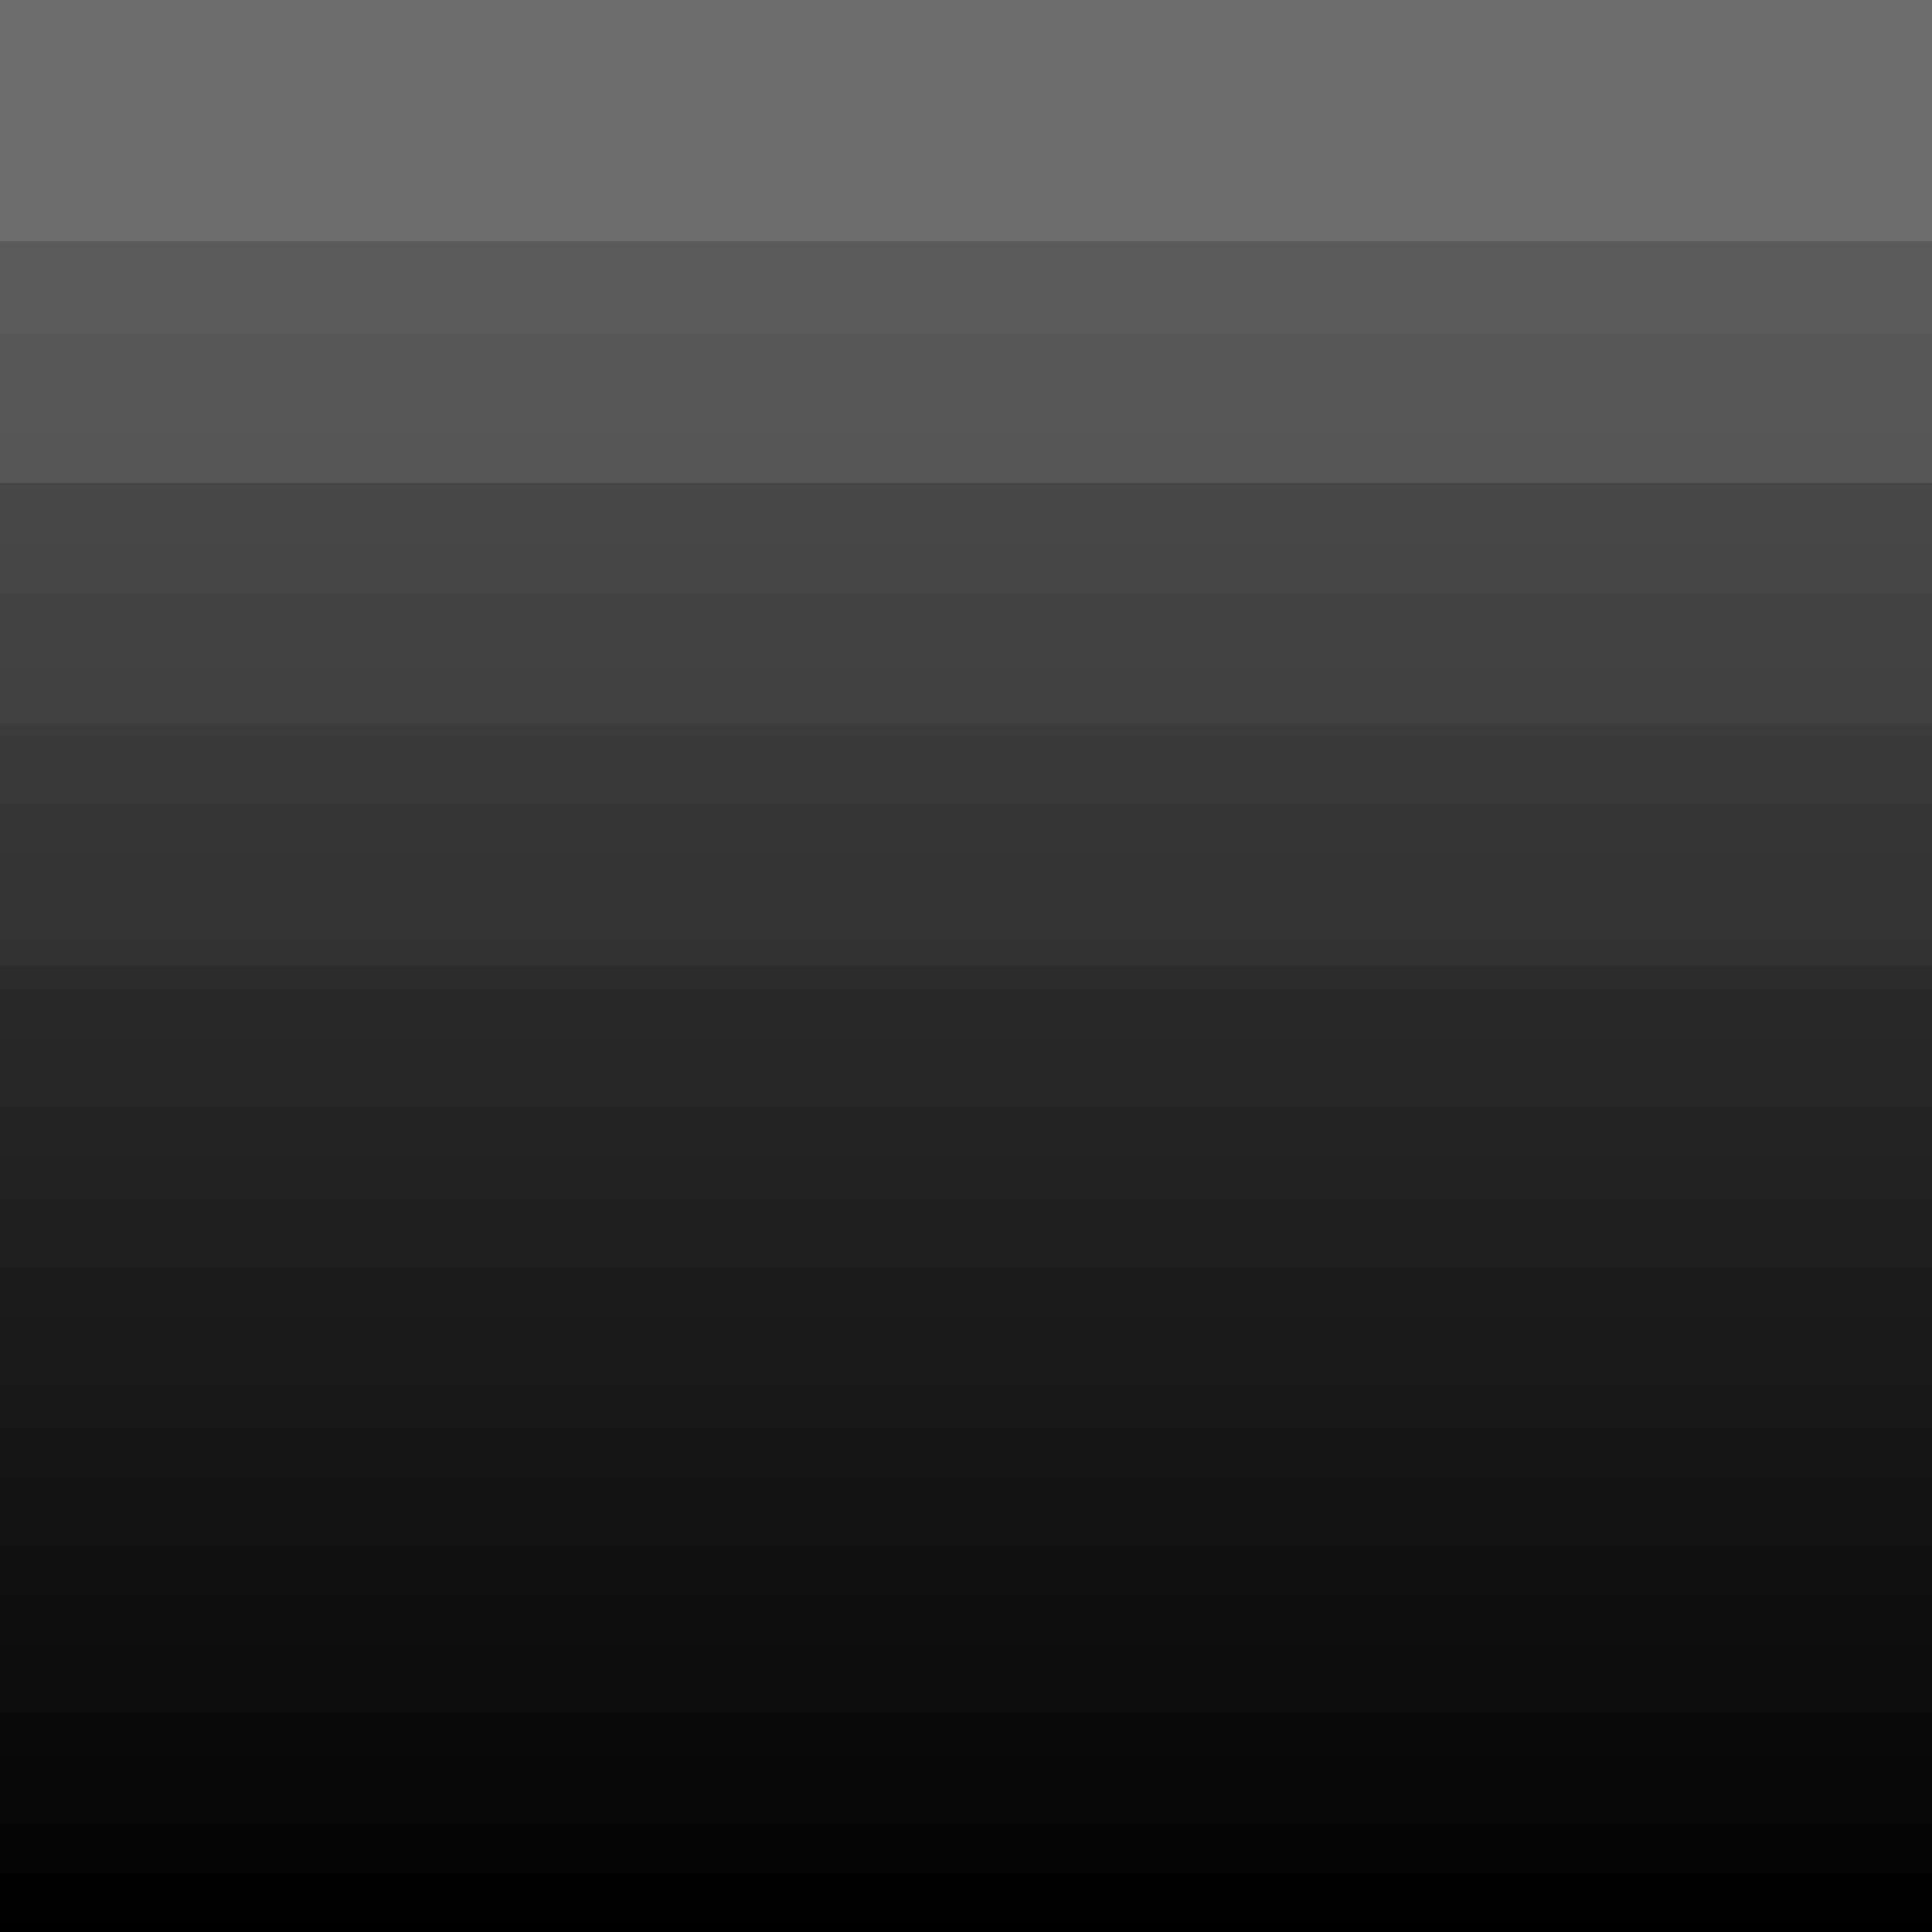
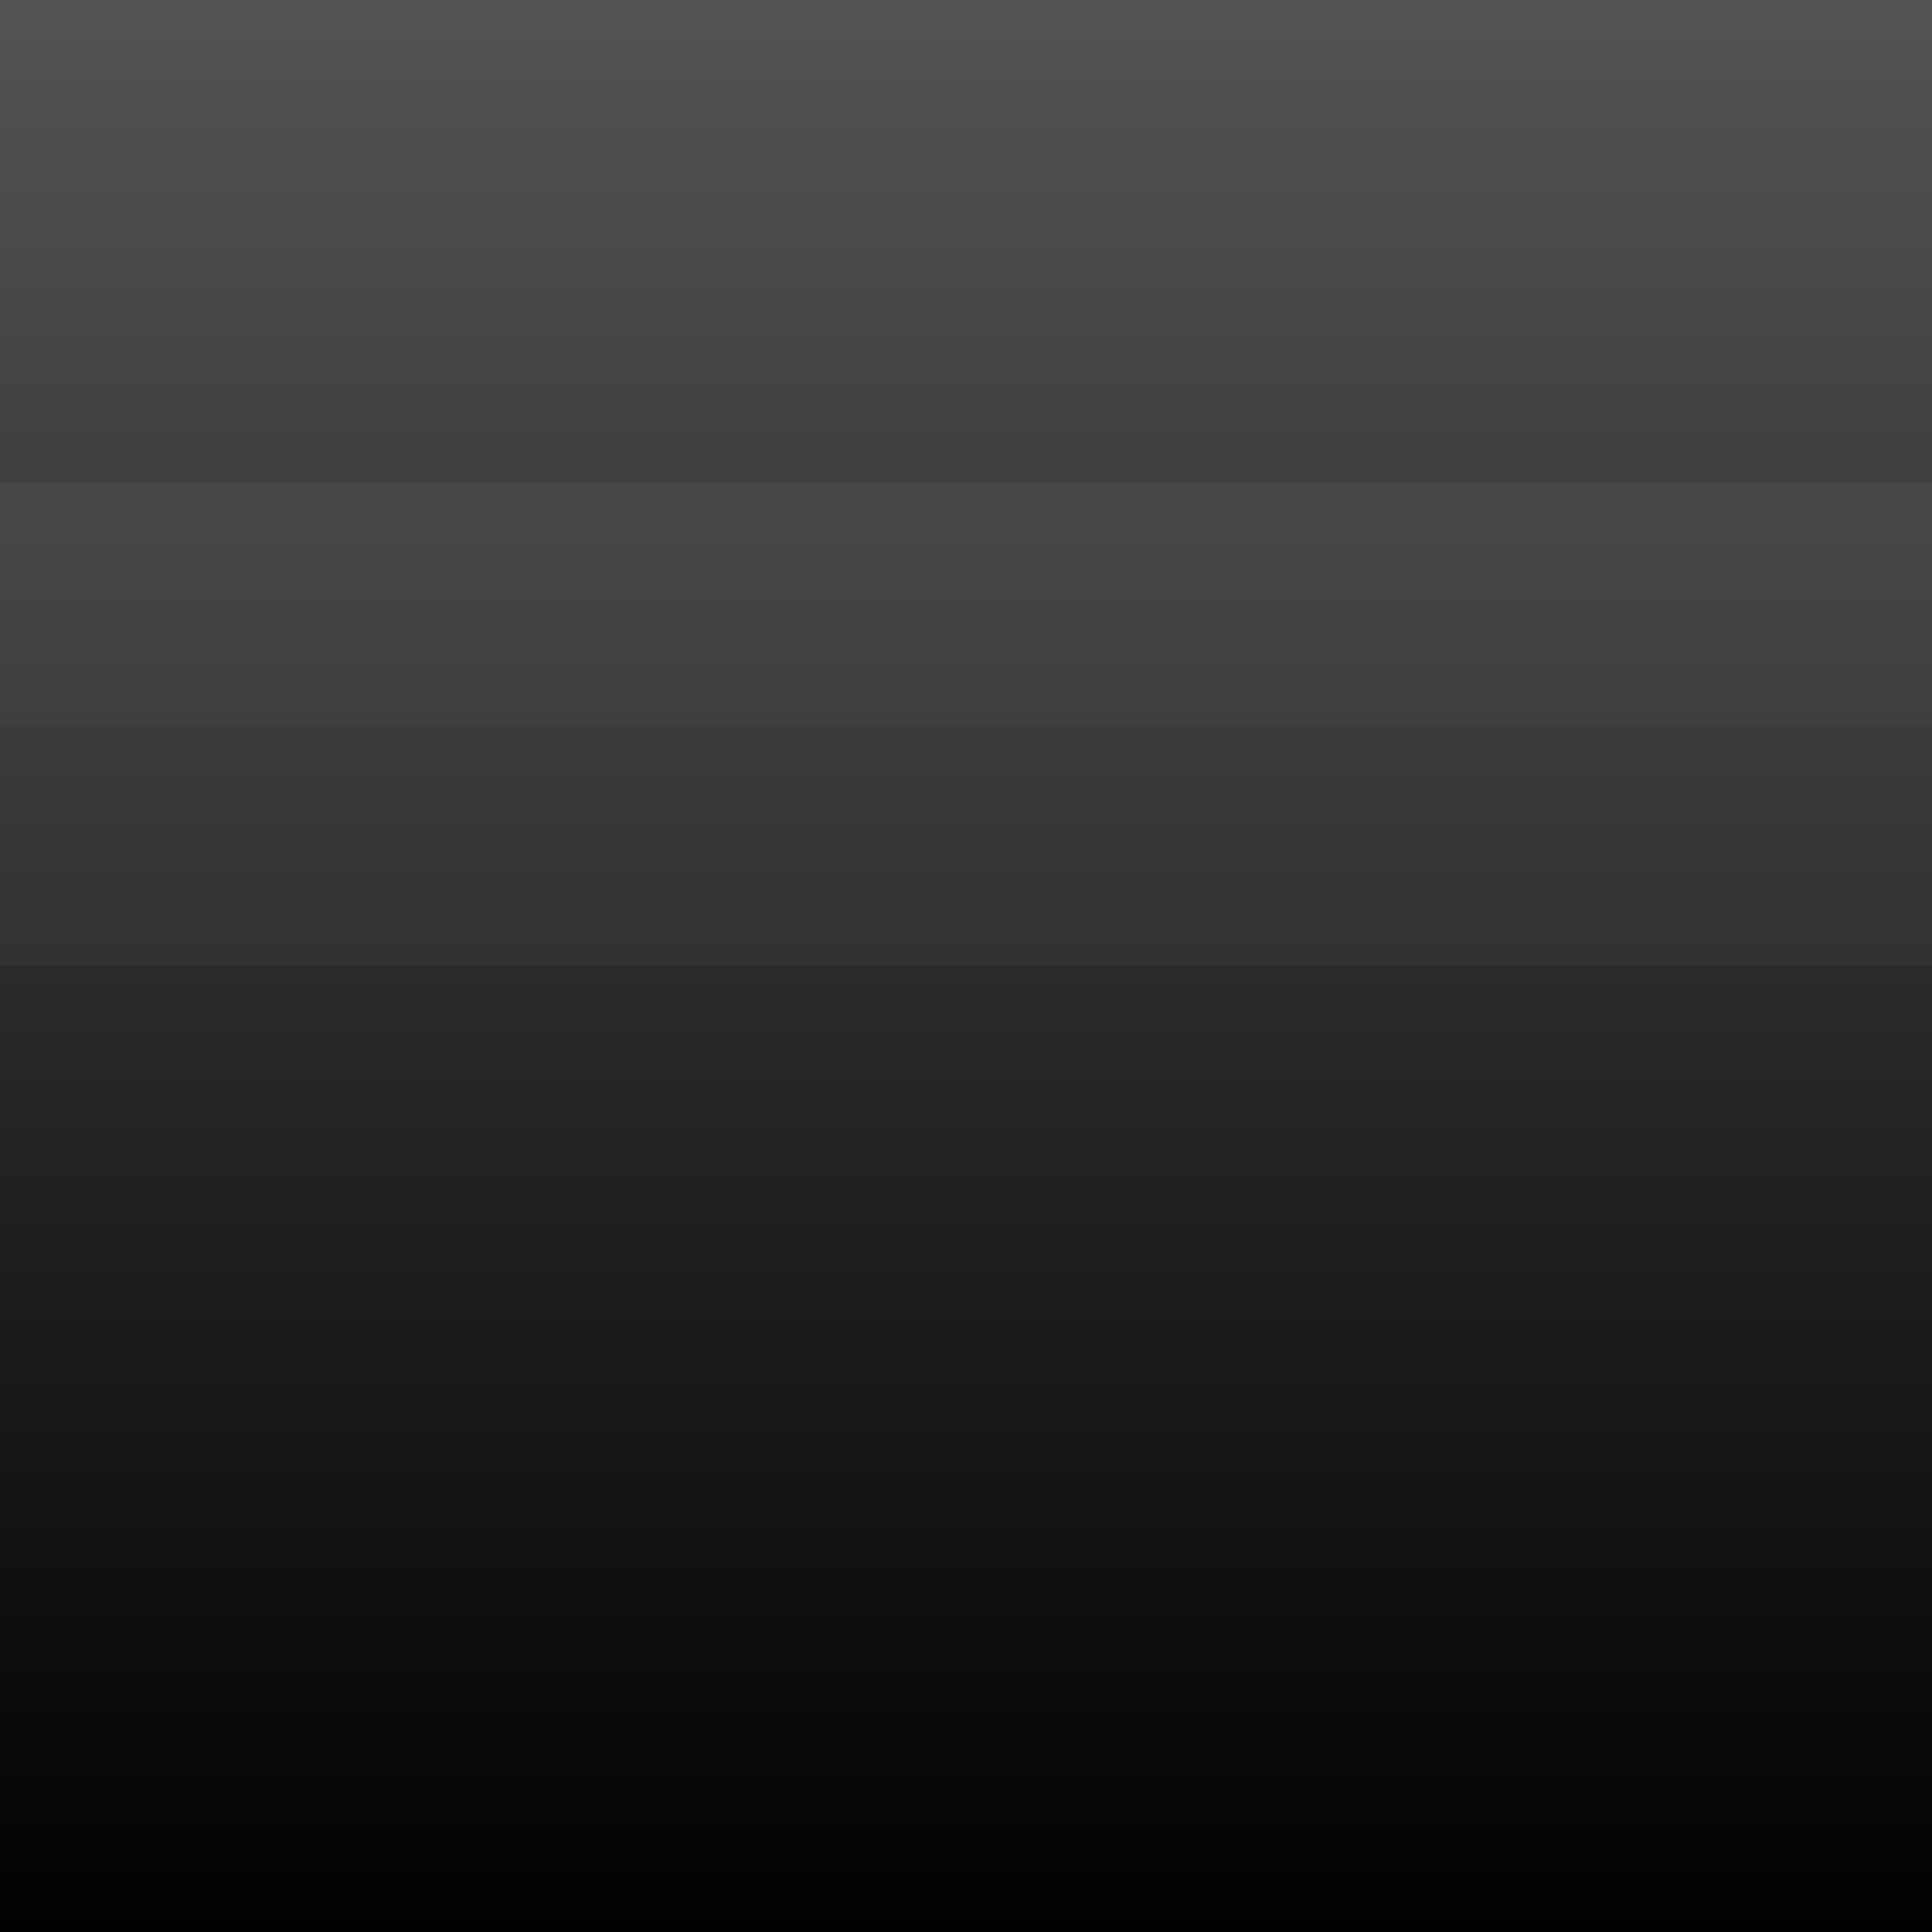
<svg xmlns="http://www.w3.org/2000/svg" height="16.0px" width="16.0px">
  <g transform="matrix(1.0, 0.0, 0.0, 1.0, 0.0, 0.0)">
    <path d="M16.0 16.0 L0.0 16.0 0.0 0.0 16.0 0.0 16.0 16.0" fill="url(#gradient0)" fill-rule="evenodd" stroke="none" />
-     <path d="M0.0 2.0 L0.0 0.0 16.0 0.0 16.0 2.0 0.0 2.0" fill="#6d6d6d" fill-rule="evenodd" stroke="none" />
    <path d="M0.0 6.0 L0.0 4.0 16.0 4.0 16.0 6.0 0.0 6.0" fill="#6d6d6d" fill-opacity="0.2" fill-rule="evenodd" stroke="none" />
-     <path d="M0.0 4.0 L0.0 2.0 16.0 2.0 16.0 4.0 0.0 4.0" fill="#6d6d6d" fill-opacity="0.502" fill-rule="evenodd" stroke="none" />
    <path d="M16.0 6.0 L16.0 8.0 0.0 8.0 0.0 6.0 16.0 6.0" fill="#6d6d6d" fill-opacity="0.102" fill-rule="evenodd" stroke="none" />
  </g>
  <defs>
    <linearGradient gradientTransform="matrix(0.0, 0.01, -0.01, 0.0, 8.0, 8.0)" gradientUnits="userSpaceOnUse" id="gradient0" spreadMethod="pad" x1="-819.2" x2="819.2">
      <stop offset="0.0" stop-color="#555555" />
      <stop offset="1.0" stop-color="#000000" />
    </linearGradient>
  </defs>
</svg>